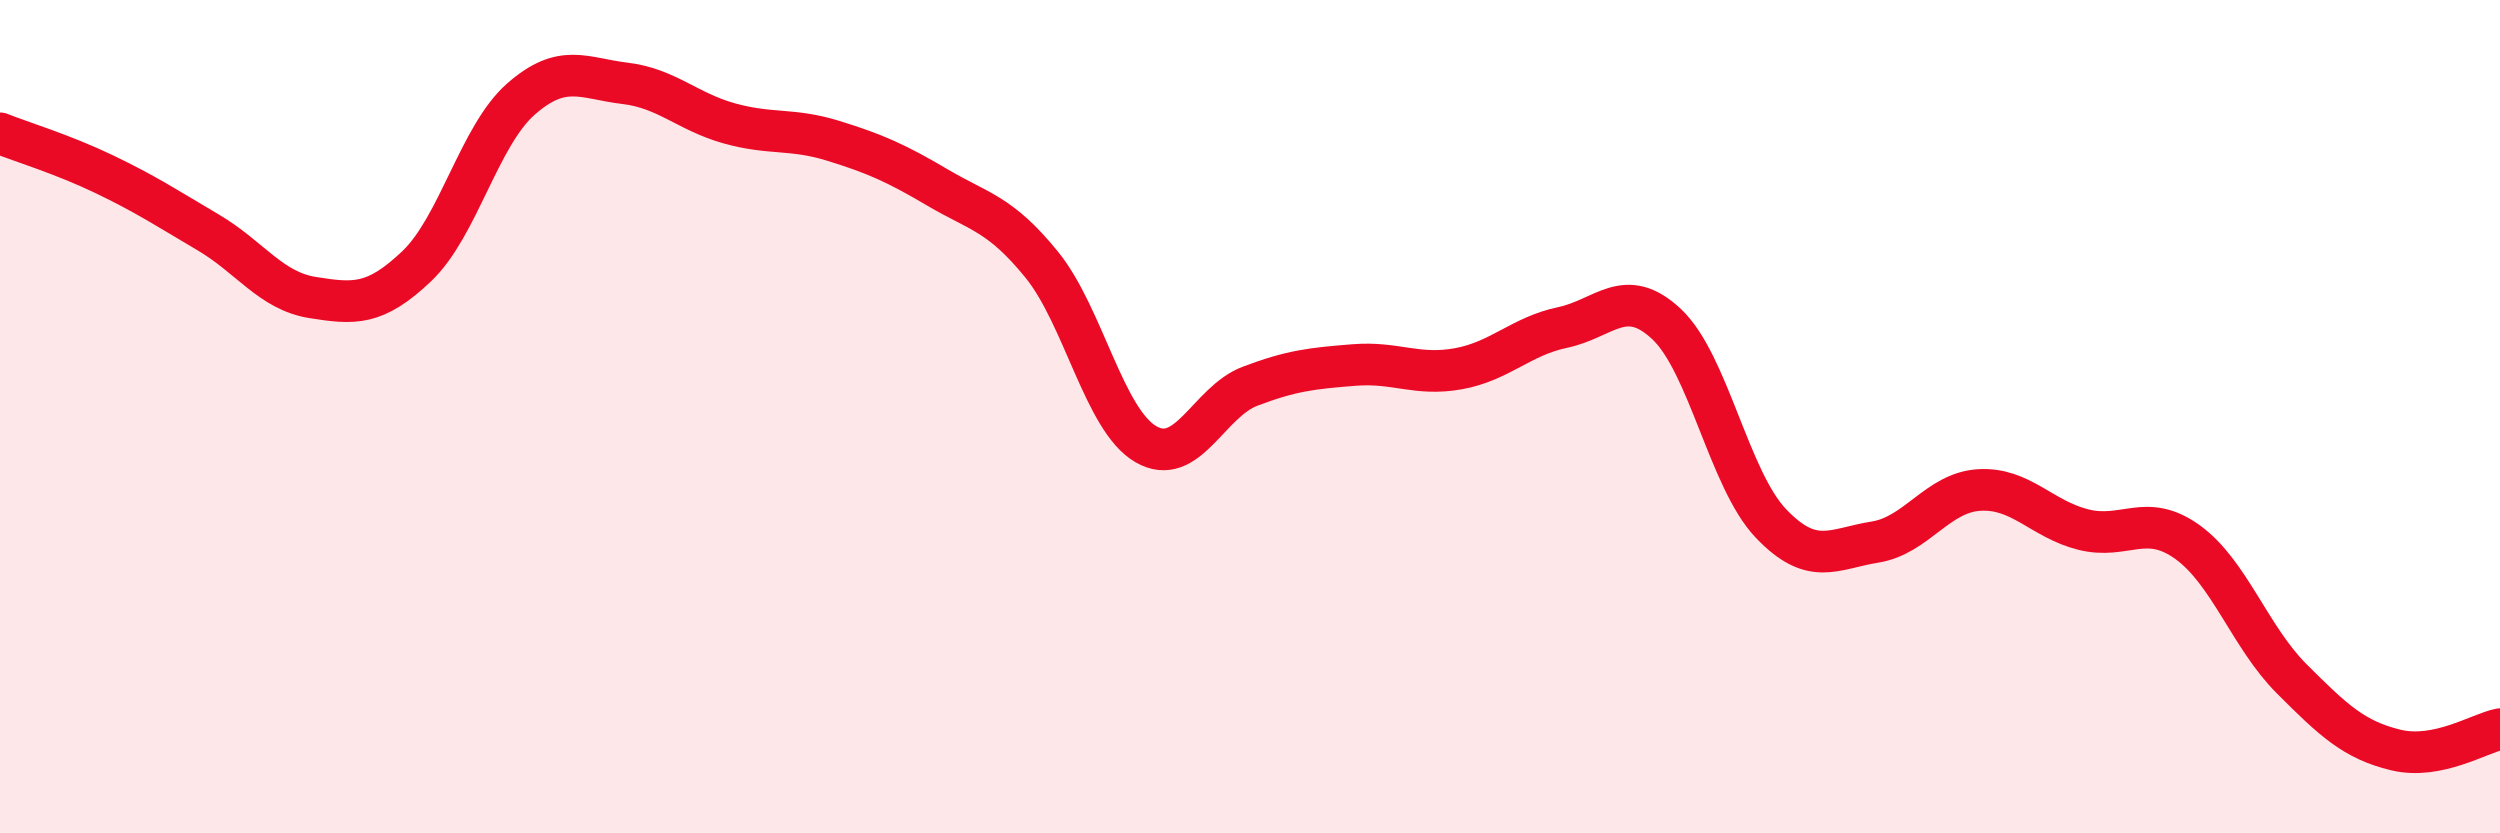
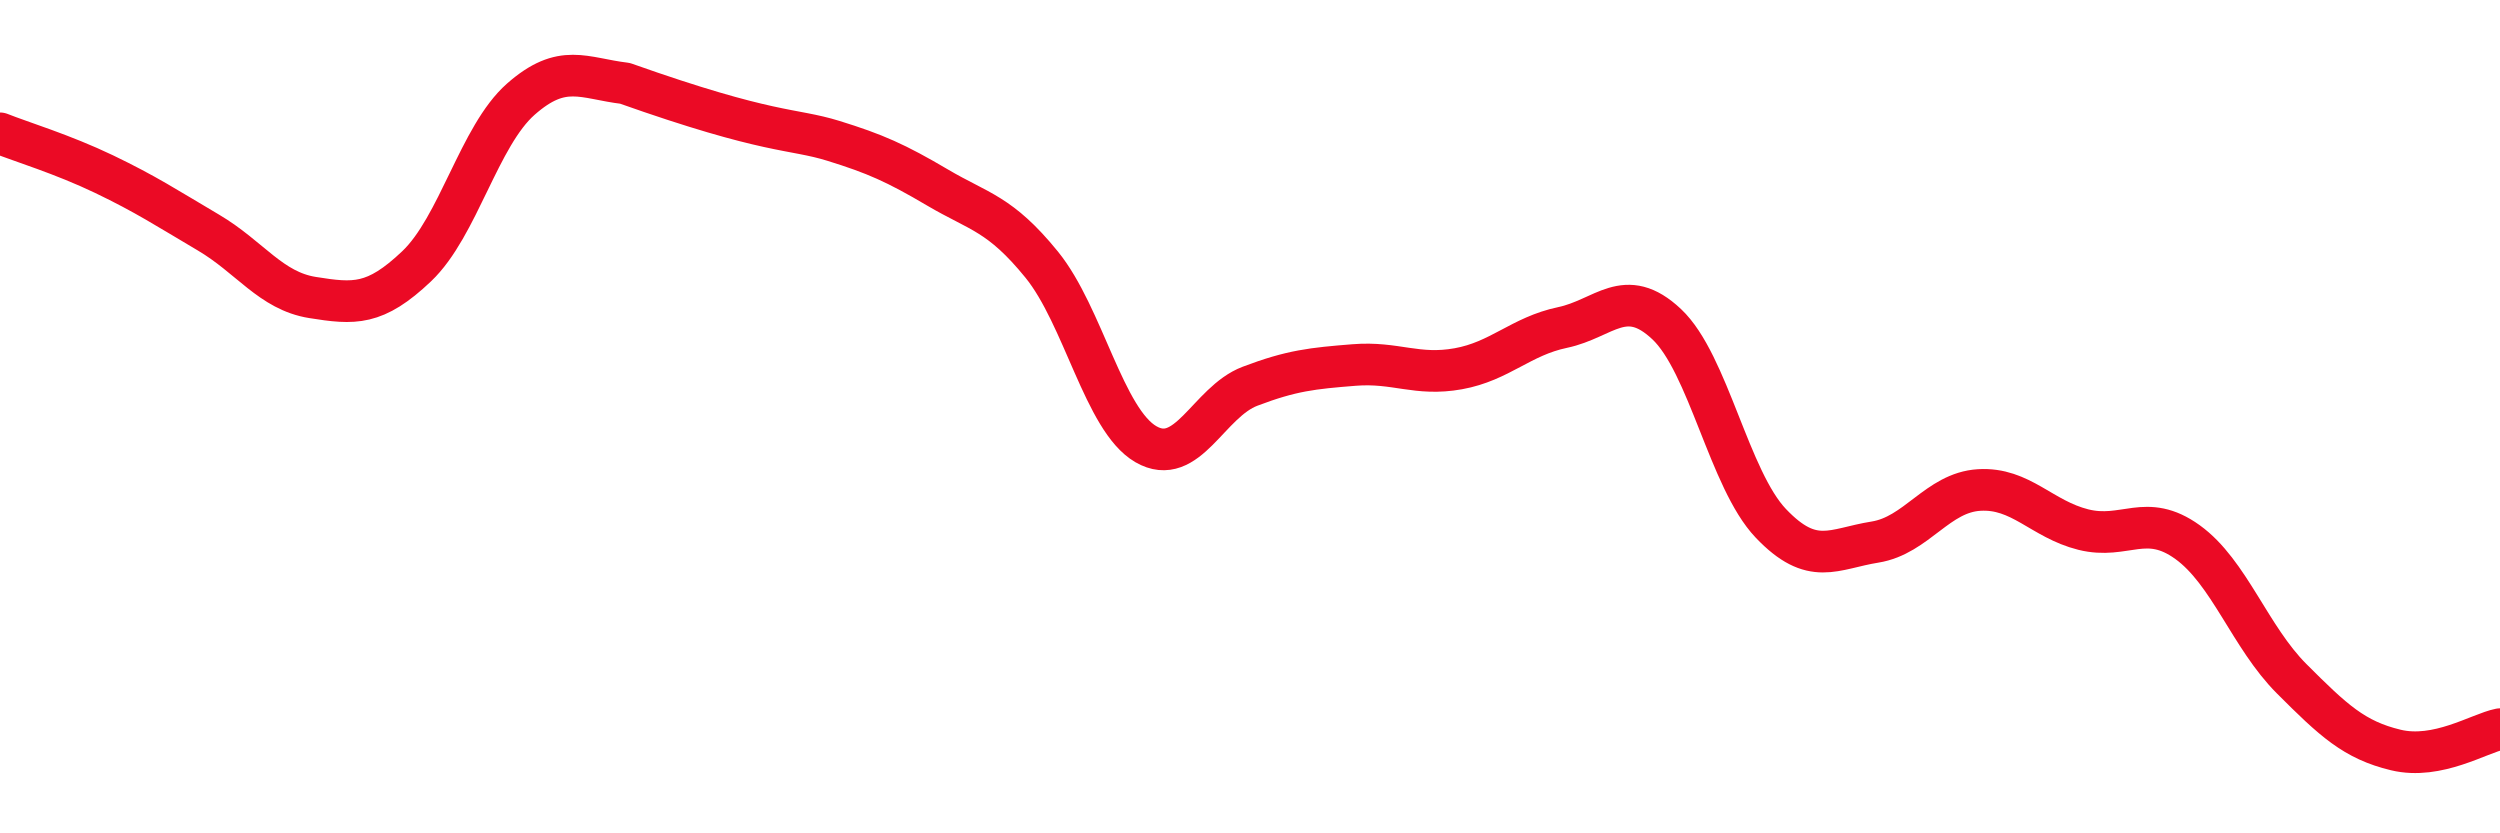
<svg xmlns="http://www.w3.org/2000/svg" width="60" height="20" viewBox="0 0 60 20">
-   <path d="M 0,3.2 C 0.5,3.4 1.5,3.7 2.5,4.18 C 3.5,4.66 4,4.99 5,5.58 C 6,6.17 6.5,6.98 7.5,7.14 C 8.5,7.3 9,7.34 10,6.39 C 11,5.44 11.5,3.26 12.5,2.38 C 13.5,1.5 14,1.88 15,2 C 16,2.12 16.5,2.68 17.5,2.96 C 18.5,3.24 19,3.07 20,3.38 C 21,3.69 21.5,3.91 22.5,4.5 C 23.5,5.09 24,5.12 25,6.35 C 26,7.58 26.5,10.08 27.5,10.66 C 28.5,11.24 29,9.65 30,9.27 C 31,8.89 31.5,8.84 32.5,8.76 C 33.5,8.68 34,9.03 35,8.85 C 36,8.67 36.5,8.07 37.5,7.86 C 38.5,7.65 39,6.84 40,7.78 C 41,8.72 41.5,11.51 42.5,12.56 C 43.5,13.61 44,13.17 45,13.01 C 46,12.85 46.5,11.82 47.5,11.76 C 48.5,11.7 49,12.46 50,12.71 C 51,12.96 51.5,12.29 52.5,13.01 C 53.5,13.73 54,15.29 55,16.29 C 56,17.29 56.5,17.76 57.5,18 C 58.5,18.24 59.5,17.6 60,17.5L60 20L0 20Z" fill="#EB0A25" opacity="0.1" stroke-linecap="round" stroke-linejoin="round" />
-   <path d="M 0,3.2 C 0.5,3.4 1.5,3.7 2.5,4.18 C 3.5,4.66 4,4.99 5,5.58 C 6,6.17 6.5,6.98 7.5,7.14 C 8.5,7.3 9,7.34 10,6.39 C 11,5.44 11.5,3.26 12.5,2.38 C 13.5,1.5 14,1.88 15,2 C 16,2.12 16.5,2.68 17.5,2.96 C 18.5,3.24 19,3.07 20,3.38 C 21,3.69 21.5,3.91 22.5,4.5 C 23.5,5.09 24,5.12 25,6.35 C 26,7.58 26.5,10.08 27.5,10.66 C 28.5,11.24 29,9.65 30,9.27 C 31,8.89 31.5,8.84 32.5,8.76 C 33.5,8.68 34,9.03 35,8.85 C 36,8.67 36.5,8.07 37.5,7.86 C 38.5,7.65 39,6.84 40,7.78 C 41,8.72 41.5,11.51 42.5,12.56 C 43.5,13.61 44,13.17 45,13.01 C 46,12.85 46.5,11.82 47.5,11.76 C 48.5,11.7 49,12.46 50,12.71 C 51,12.96 51.5,12.29 52.5,13.01 C 53.5,13.73 54,15.29 55,16.29 C 56,17.29 56.5,17.76 57.5,18 C 58.5,18.24 59.5,17.6 60,17.5" stroke="#EB0A25" stroke-width="1" fill="none" stroke-linecap="round" stroke-linejoin="round" />
+   <path d="M 0,3.2 C 0.5,3.4 1.5,3.7 2.5,4.18 C 3.5,4.66 4,4.99 5,5.58 C 6,6.17 6.5,6.98 7.5,7.14 C 8.5,7.3 9,7.34 10,6.39 C 11,5.44 11.5,3.26 12.5,2.38 C 13.5,1.5 14,1.88 15,2 C 18.5,3.24 19,3.07 20,3.38 C 21,3.69 21.5,3.91 22.5,4.5 C 23.5,5.09 24,5.12 25,6.35 C 26,7.58 26.5,10.08 27.5,10.66 C 28.5,11.24 29,9.65 30,9.27 C 31,8.89 31.5,8.84 32.5,8.76 C 33.5,8.68 34,9.03 35,8.85 C 36,8.67 36.5,8.07 37.5,7.86 C 38.5,7.65 39,6.84 40,7.78 C 41,8.72 41.5,11.51 42.5,12.56 C 43.5,13.61 44,13.17 45,13.01 C 46,12.85 46.5,11.82 47.5,11.76 C 48.5,11.7 49,12.46 50,12.71 C 51,12.96 51.5,12.29 52.5,13.01 C 53.5,13.73 54,15.29 55,16.29 C 56,17.29 56.5,17.76 57.5,18 C 58.5,18.24 59.5,17.6 60,17.5" stroke="#EB0A25" stroke-width="1" fill="none" stroke-linecap="round" stroke-linejoin="round" />
</svg>